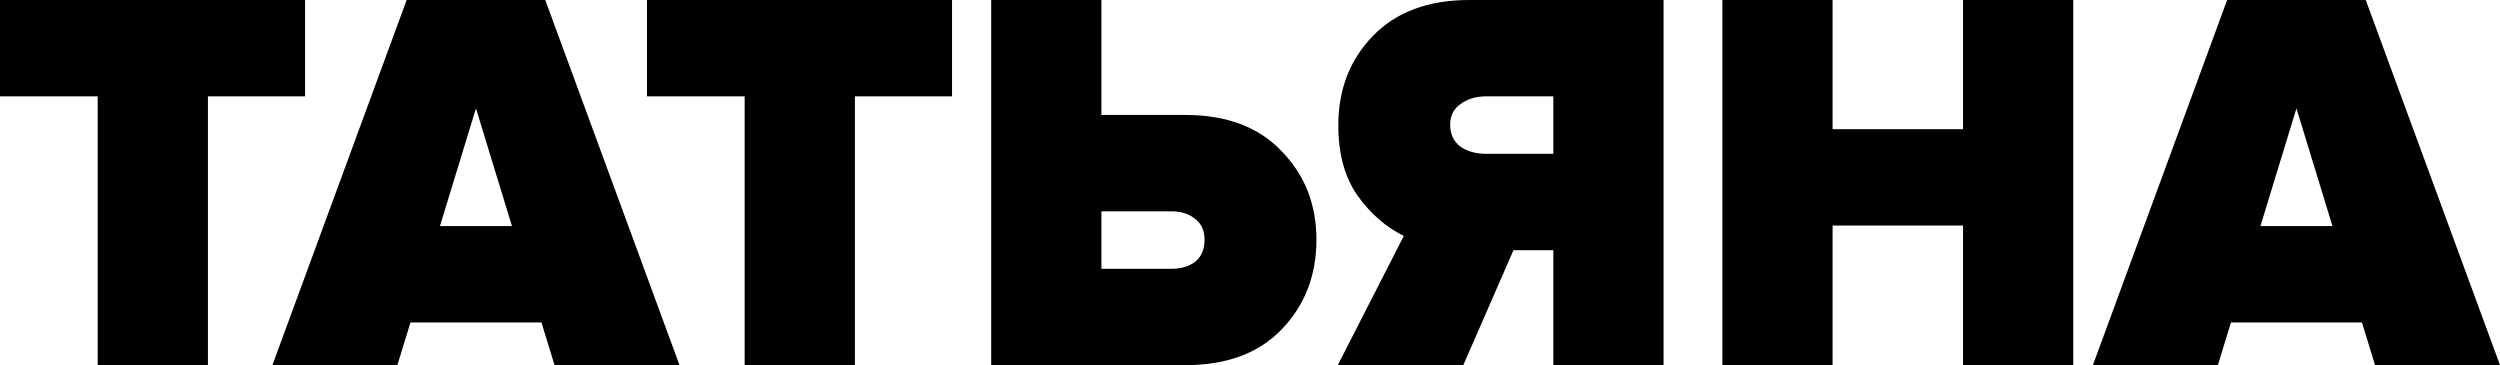
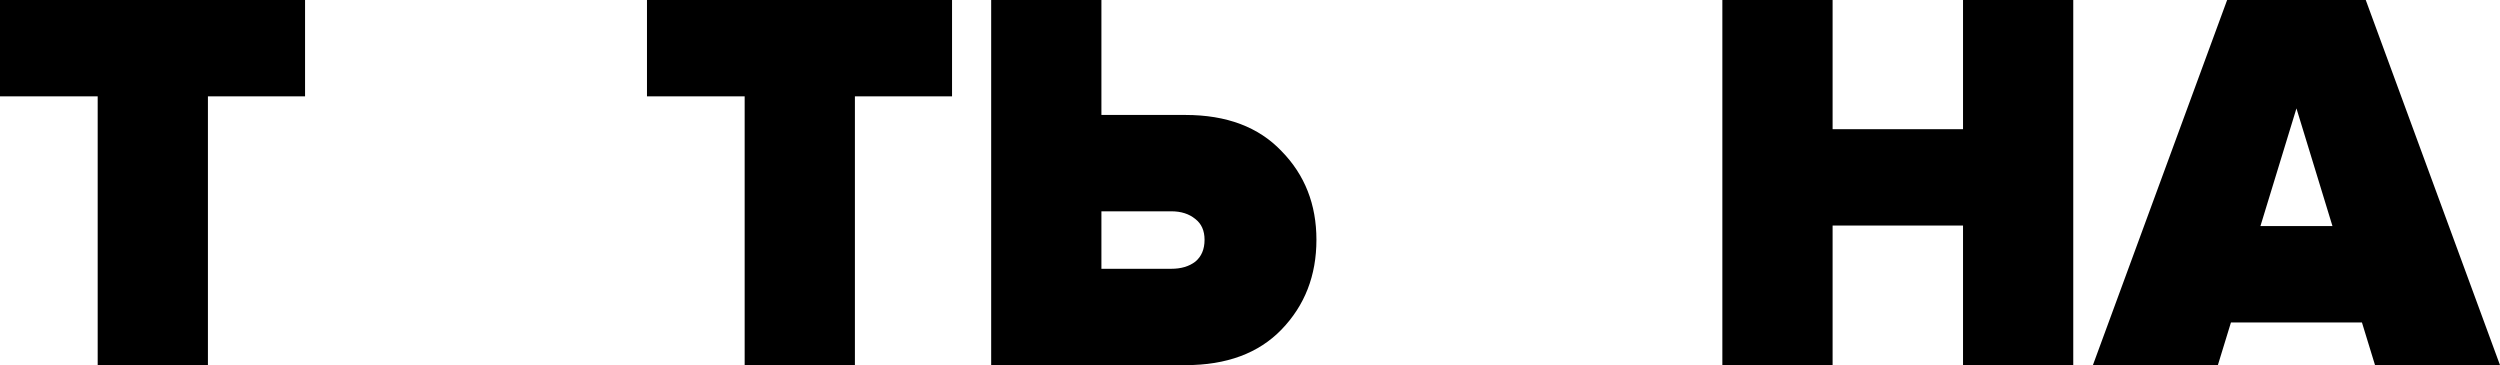
<svg xmlns="http://www.w3.org/2000/svg" width="3040" height="444" viewBox="0 0 3040 444" fill="none">
  <path d="M252.83 444H118.784V117.157H0V0H370.951V117.157H252.83V444Z" fill="black" />
-   <path d="M826.282 444H674.318L658.392 392.078H499.129L483.202 444H331.239L494.483 0H663.037L826.282 444ZM622.558 274.921L578.76 131.802L534.963 274.921H622.558Z" fill="black" />
  <path d="M1039.56 444H905.509V117.157H786.725V0H1157.68V117.157H1039.56V444Z" fill="black" />
  <path d="M1205.27 0H1339.32V139.79H1441.51C1491.51 139.79 1530.44 154.435 1558.31 183.724C1586.62 212.57 1600.78 248.516 1600.78 291.562C1600.78 335.052 1586.62 371.442 1558.31 400.732C1530.44 429.577 1491.51 444 1441.51 444H1205.27V0ZM1424.26 256.948H1339.32V326.843H1424.26C1436.21 326.843 1445.94 323.958 1453.46 318.189C1460.98 311.976 1464.74 303.1 1464.74 291.562C1464.74 280.468 1460.98 272.036 1453.46 266.267C1445.94 260.054 1436.21 256.948 1424.26 256.948Z" fill="black" />
-   <path d="M1779.36 444H1626.73L1707.03 286.903C1685.35 276.252 1666.55 259.832 1650.62 237.643C1635.14 215.454 1627.39 187.052 1627.39 152.438C1627.39 108.948 1641.33 72.78 1669.2 43.934C1697.51 14.645 1736.67 0 1786.66 0H2022.9V444H1888.85V304.21H1840.41L1779.36 444ZM1807.23 187.052H1888.85V117.157H1807.23C1794.84 117.157 1784.45 120.264 1776.04 126.477C1767.63 132.246 1763.43 140.678 1763.43 151.772C1763.43 163.31 1767.63 172.186 1776.04 178.399C1784.45 184.168 1794.84 187.052 1807.23 187.052Z" fill="black" />
  <path d="M2521.08 444H2387.04V274.255H2228.44V444H2094.39V0H2228.44V157.097H2387.04V0H2521.08V444Z" fill="black" />
  <path d="M3040 444H2888.04L2872.11 392.078H2712.85L2696.92 444H2544.96L2708.2 0H2876.75L3040 444ZM2836.28 274.921L2792.48 131.802L2748.68 274.921H2836.28Z" fill="black" />
</svg>